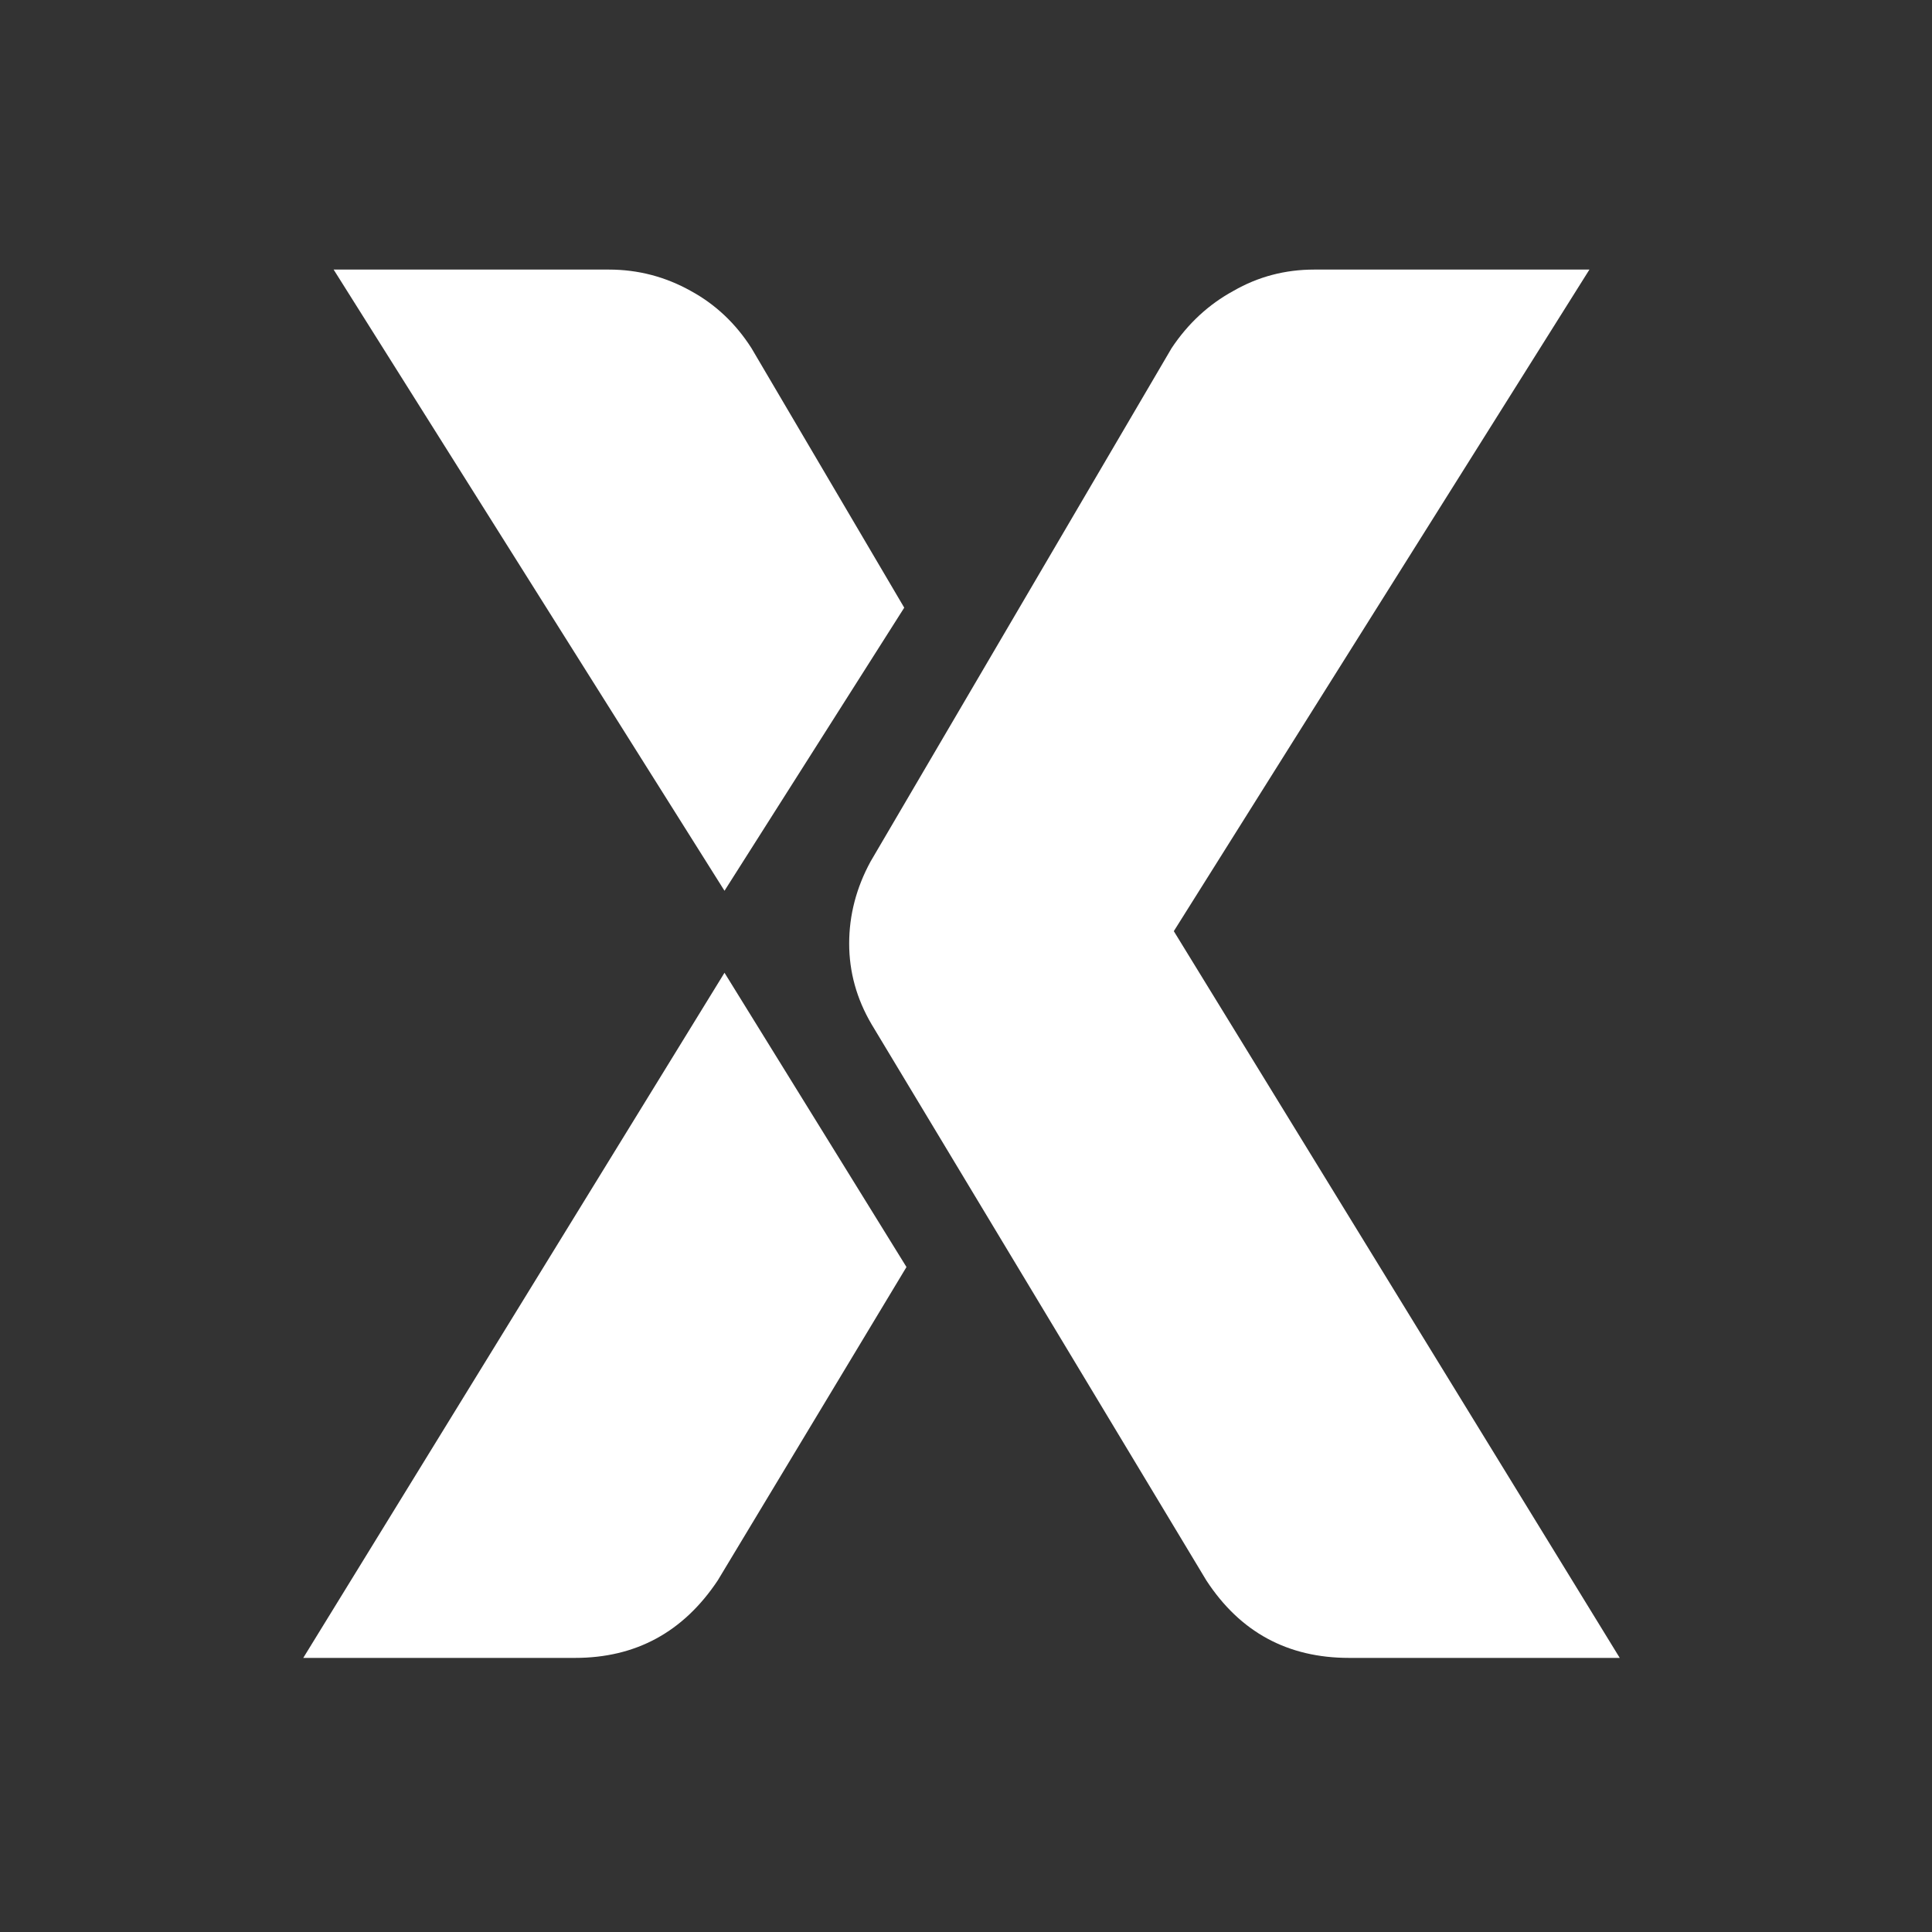
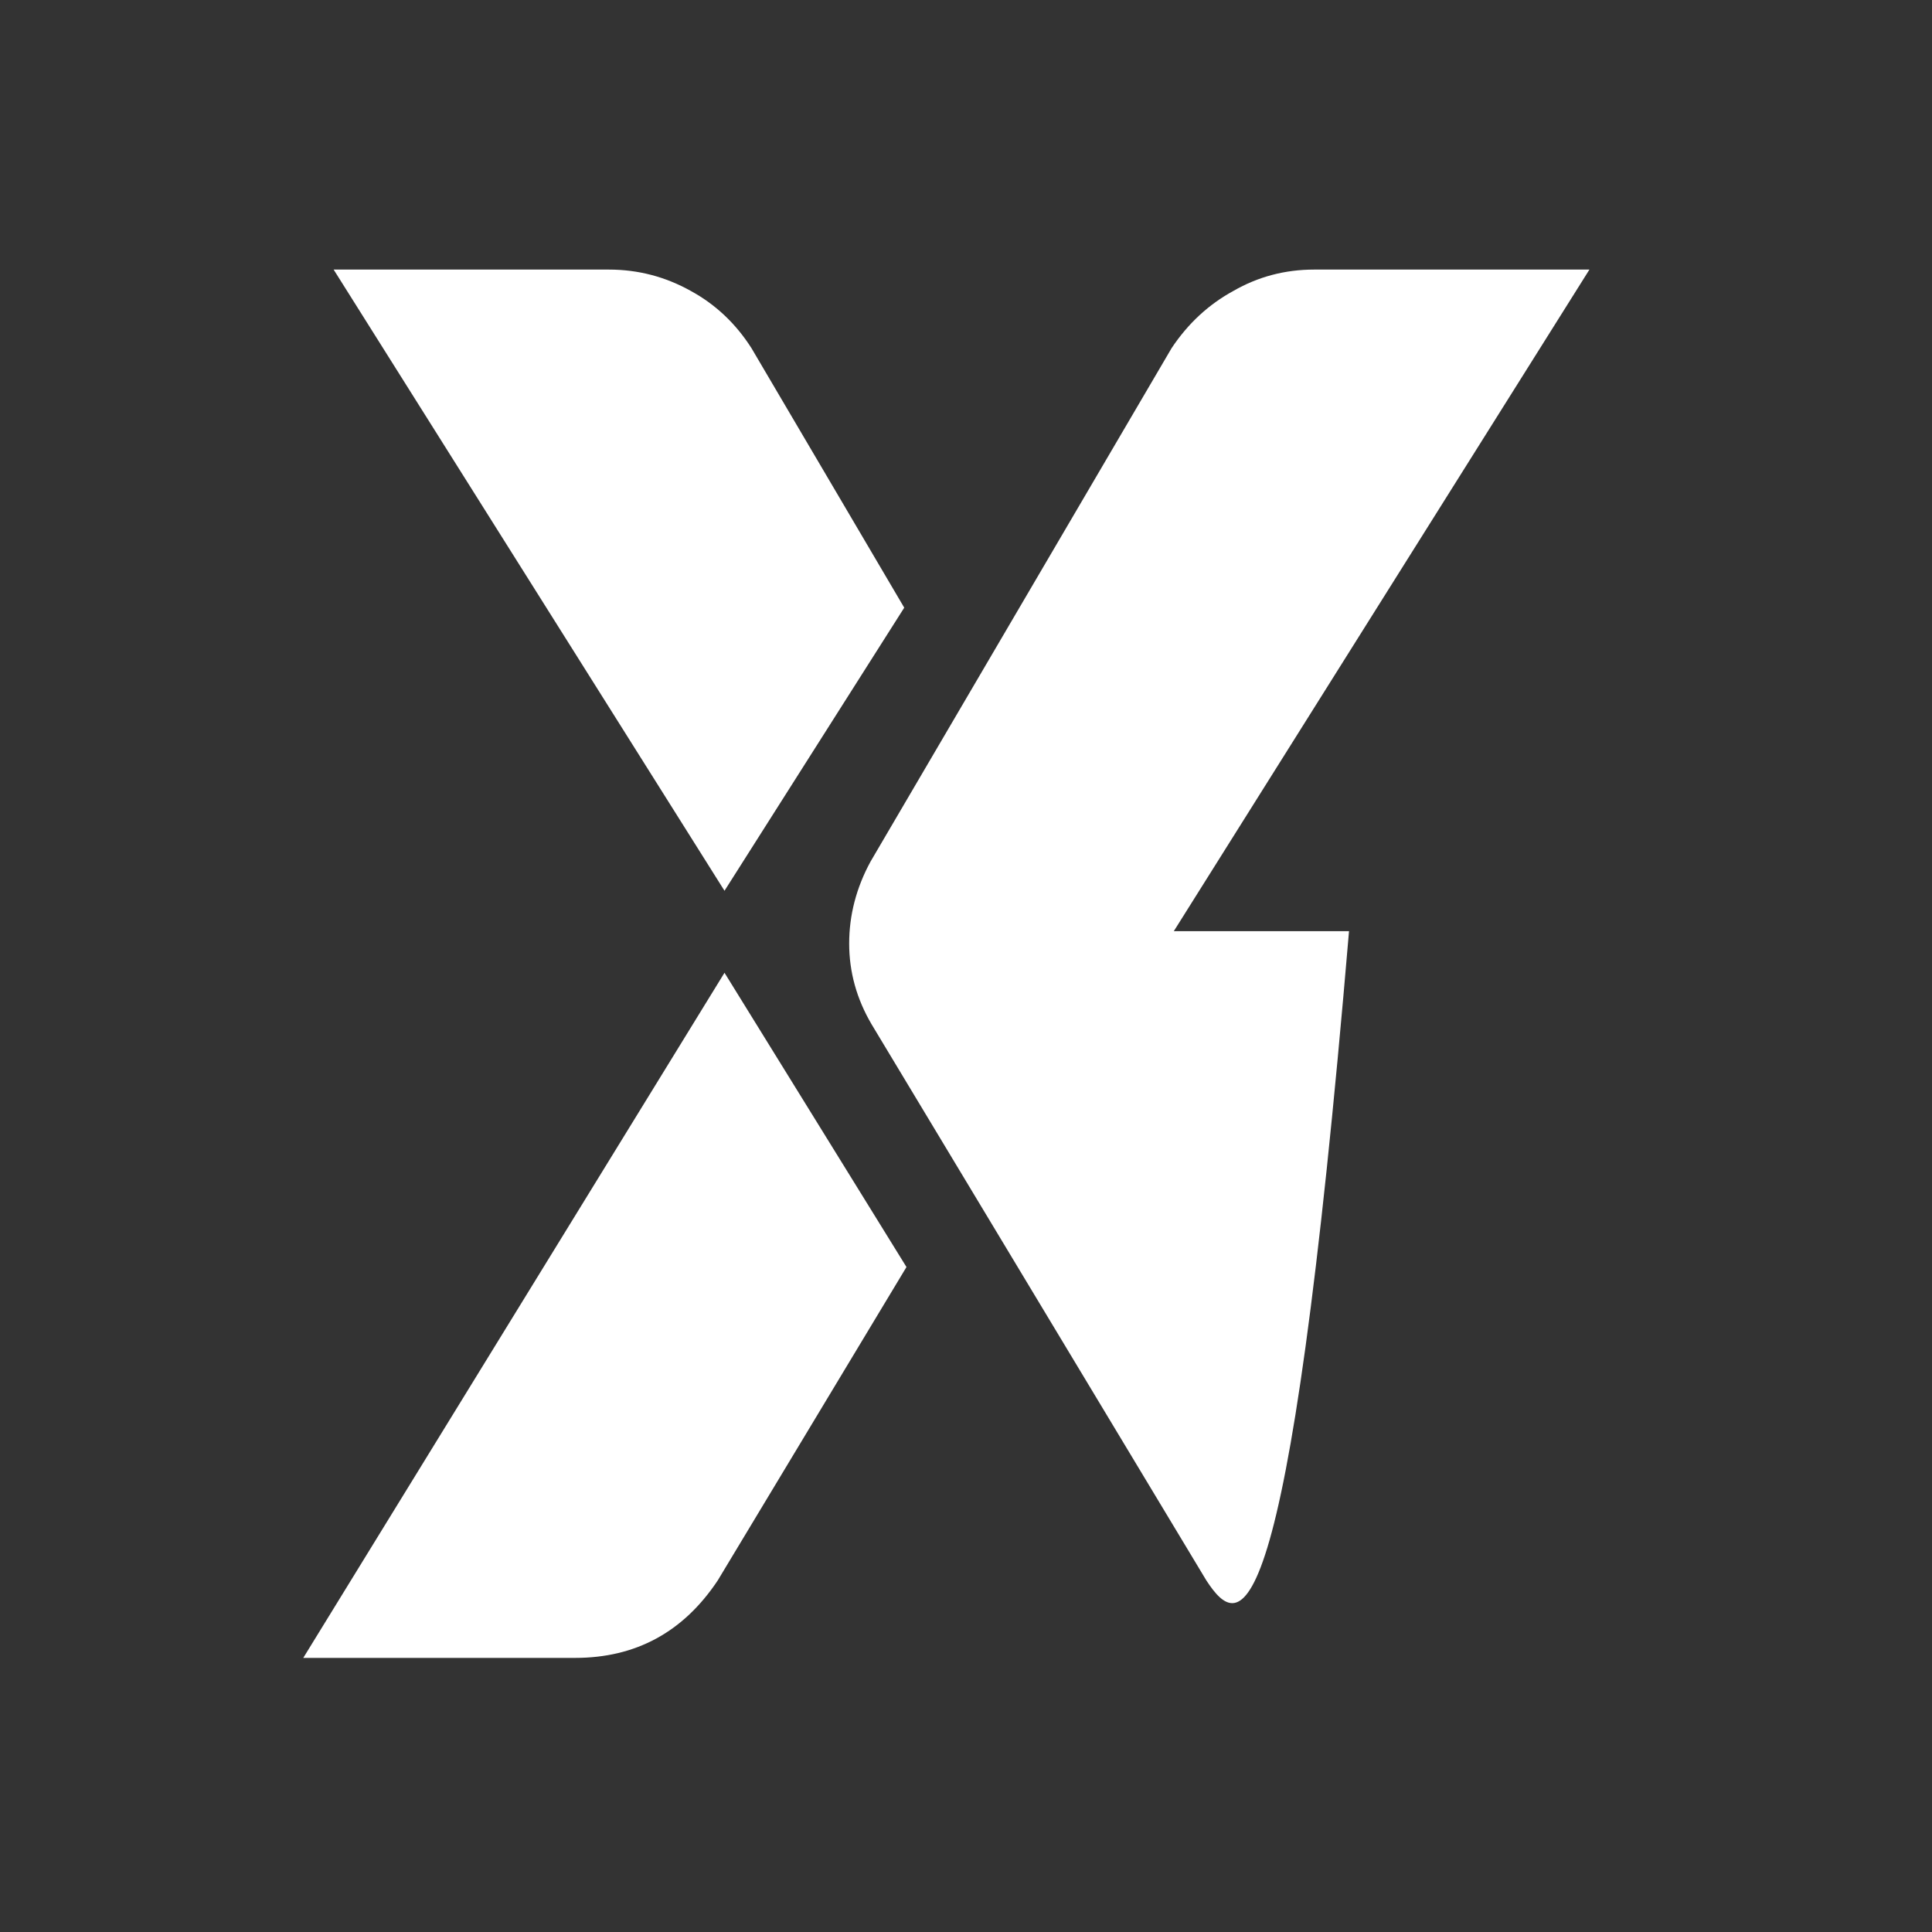
<svg xmlns="http://www.w3.org/2000/svg" width="32" height="32" viewBox="0 0 32 32" fill="none">
  <rect x="0" y="0" width="32" height="32" fill="#333333" stroke="none" />
-   <path fill-rule="evenodd" clip-rule="evenodd" d="M26.326 4.465L19.442 15.423L26.828 27.46H22.344C21.327 27.46 20.54 27.033 19.981 26.177L14.437 16.967C14.189 16.546 14.065 16.099 14.065 15.628C14.065 15.157 14.183 14.704 14.419 14.27L19.405 5.767C19.677 5.358 20.019 5.042 20.428 4.819C20.837 4.583 21.284 4.465 21.767 4.465H26.326ZM12 16.112L5.023 27.46H9.526C10.53 27.46 11.318 27.033 11.888 26.177L15.014 20.986L12 16.112ZM12.447 5.767L14.977 10.065L12 14.754L5.526 4.465H10.084C10.568 4.465 11.02 4.583 11.442 4.819C11.851 5.042 12.186 5.358 12.447 5.767Z" fill="white" />
+   <path fill-rule="evenodd" clip-rule="evenodd" d="M26.326 4.465L19.442 15.423H22.344C21.327 27.46 20.54 27.033 19.981 26.177L14.437 16.967C14.189 16.546 14.065 16.099 14.065 15.628C14.065 15.157 14.183 14.704 14.419 14.27L19.405 5.767C19.677 5.358 20.019 5.042 20.428 4.819C20.837 4.583 21.284 4.465 21.767 4.465H26.326ZM12 16.112L5.023 27.46H9.526C10.53 27.46 11.318 27.033 11.888 26.177L15.014 20.986L12 16.112ZM12.447 5.767L14.977 10.065L12 14.754L5.526 4.465H10.084C10.568 4.465 11.02 4.583 11.442 4.819C11.851 5.042 12.186 5.358 12.447 5.767Z" fill="white" />
</svg>